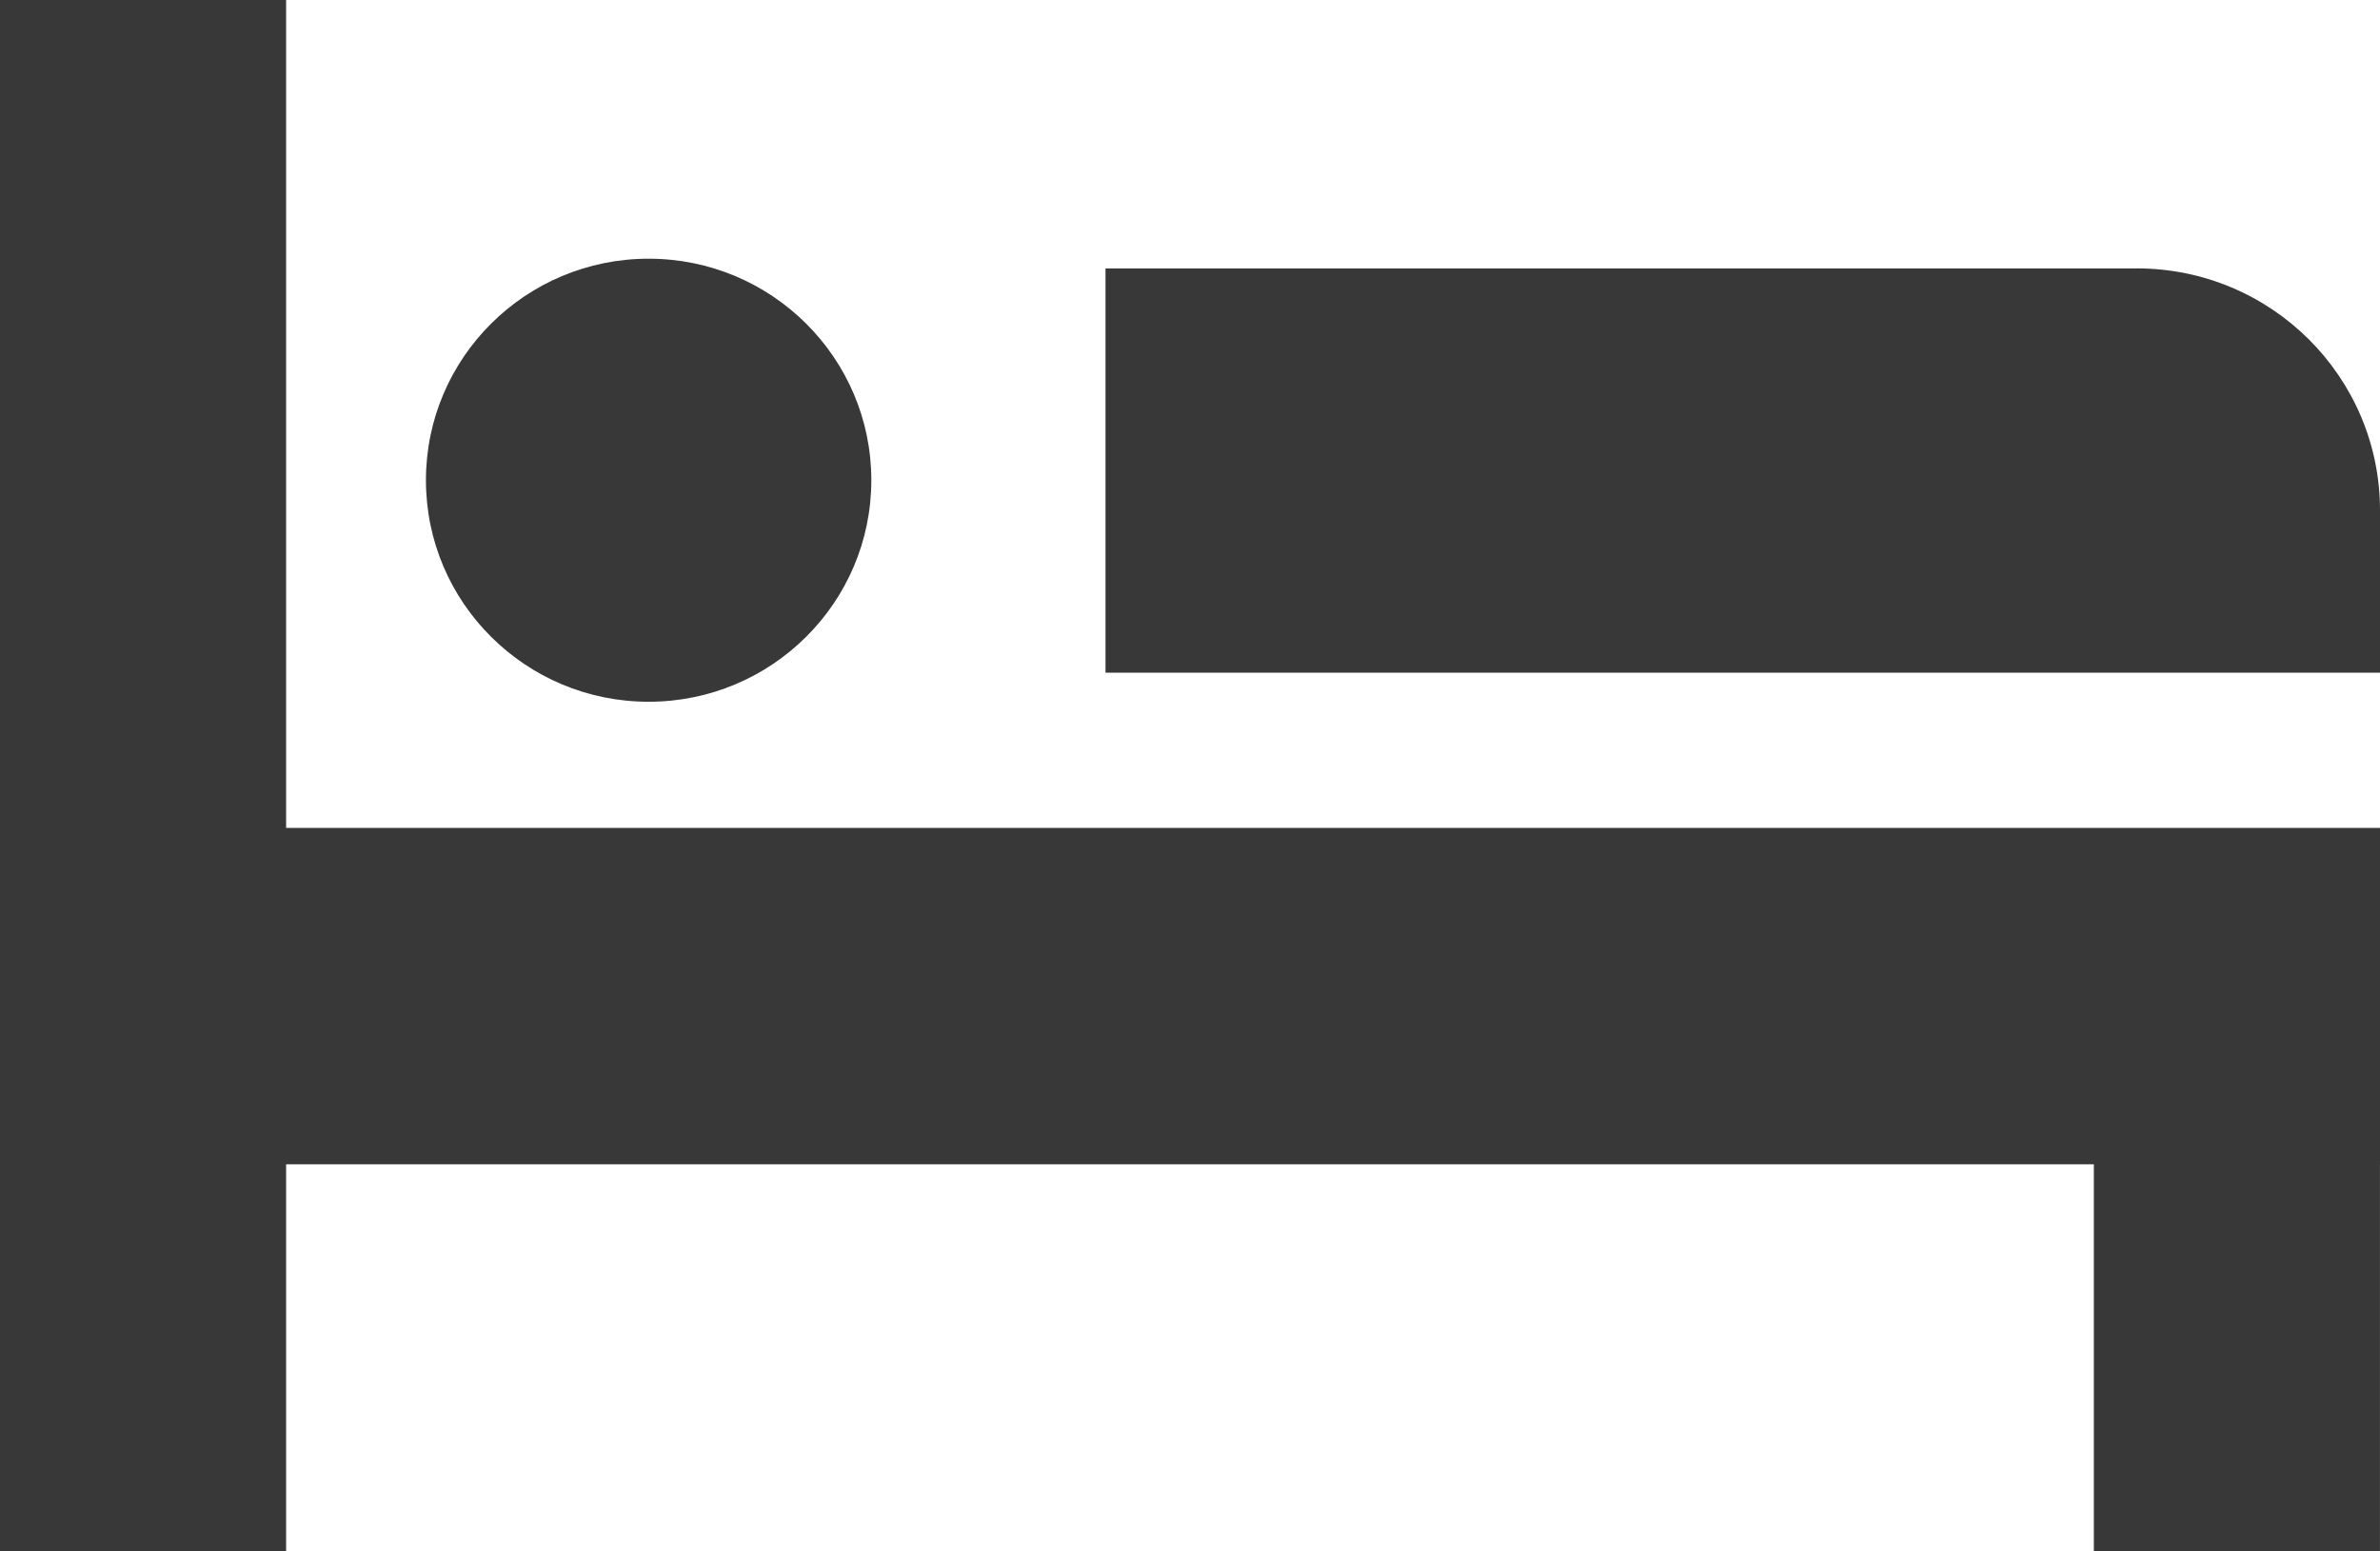
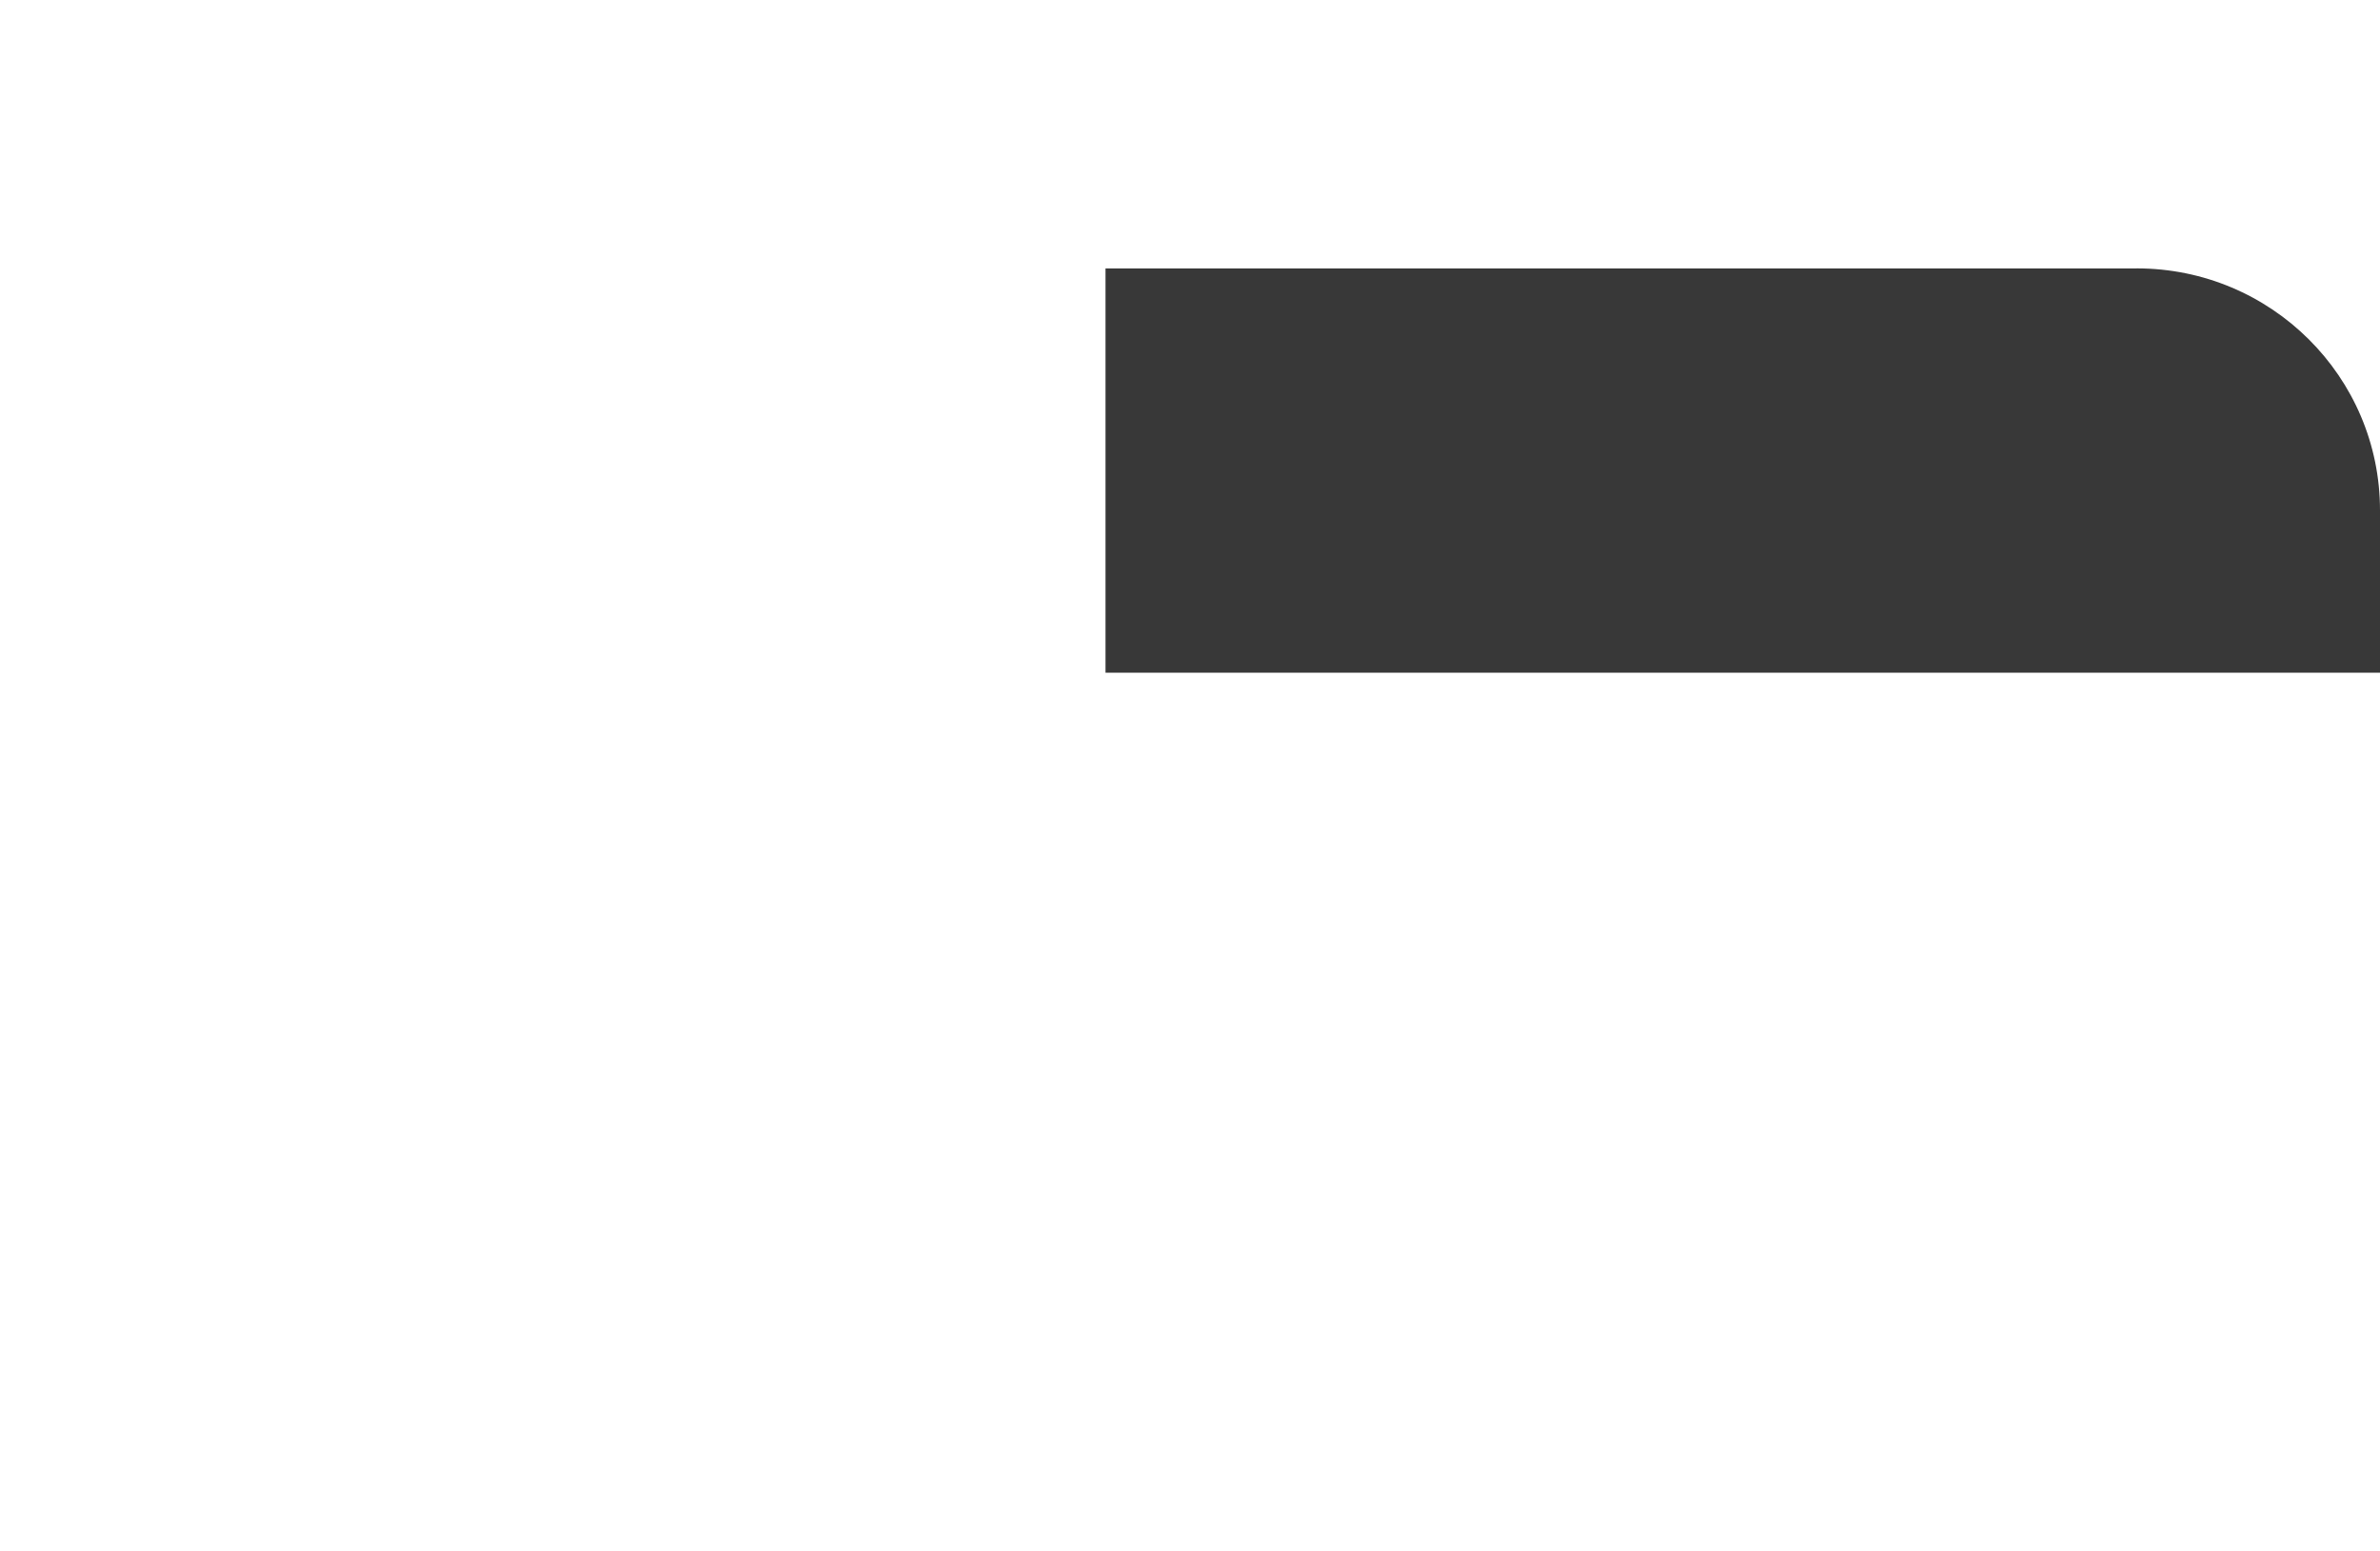
<svg xmlns="http://www.w3.org/2000/svg" id="_レイヤー_1" viewBox="0 0 600 391">
  <defs>
    <style>.cls-1{fill:#383838;}</style>
  </defs>
-   <polygon class="cls-1" points="72.13 0 0 0 0 391.3 72.13 391.3 72.13 293.48 527.86 293.48 527.86 391.3 599.99 391.3 599.99 293.48 600 293.48 600 208.69 72.13 208.69 72.13 0" />
  <path class="cls-1" d="M538.66,67.66h-259.96v101.9h321.3v-40.9c0-33.69-27.46-61.01-61.34-61.01Z" />
-   <ellipse class="cls-1" cx="163.52" cy="121.05" rx="56.14" ry="55.84" />
</svg>